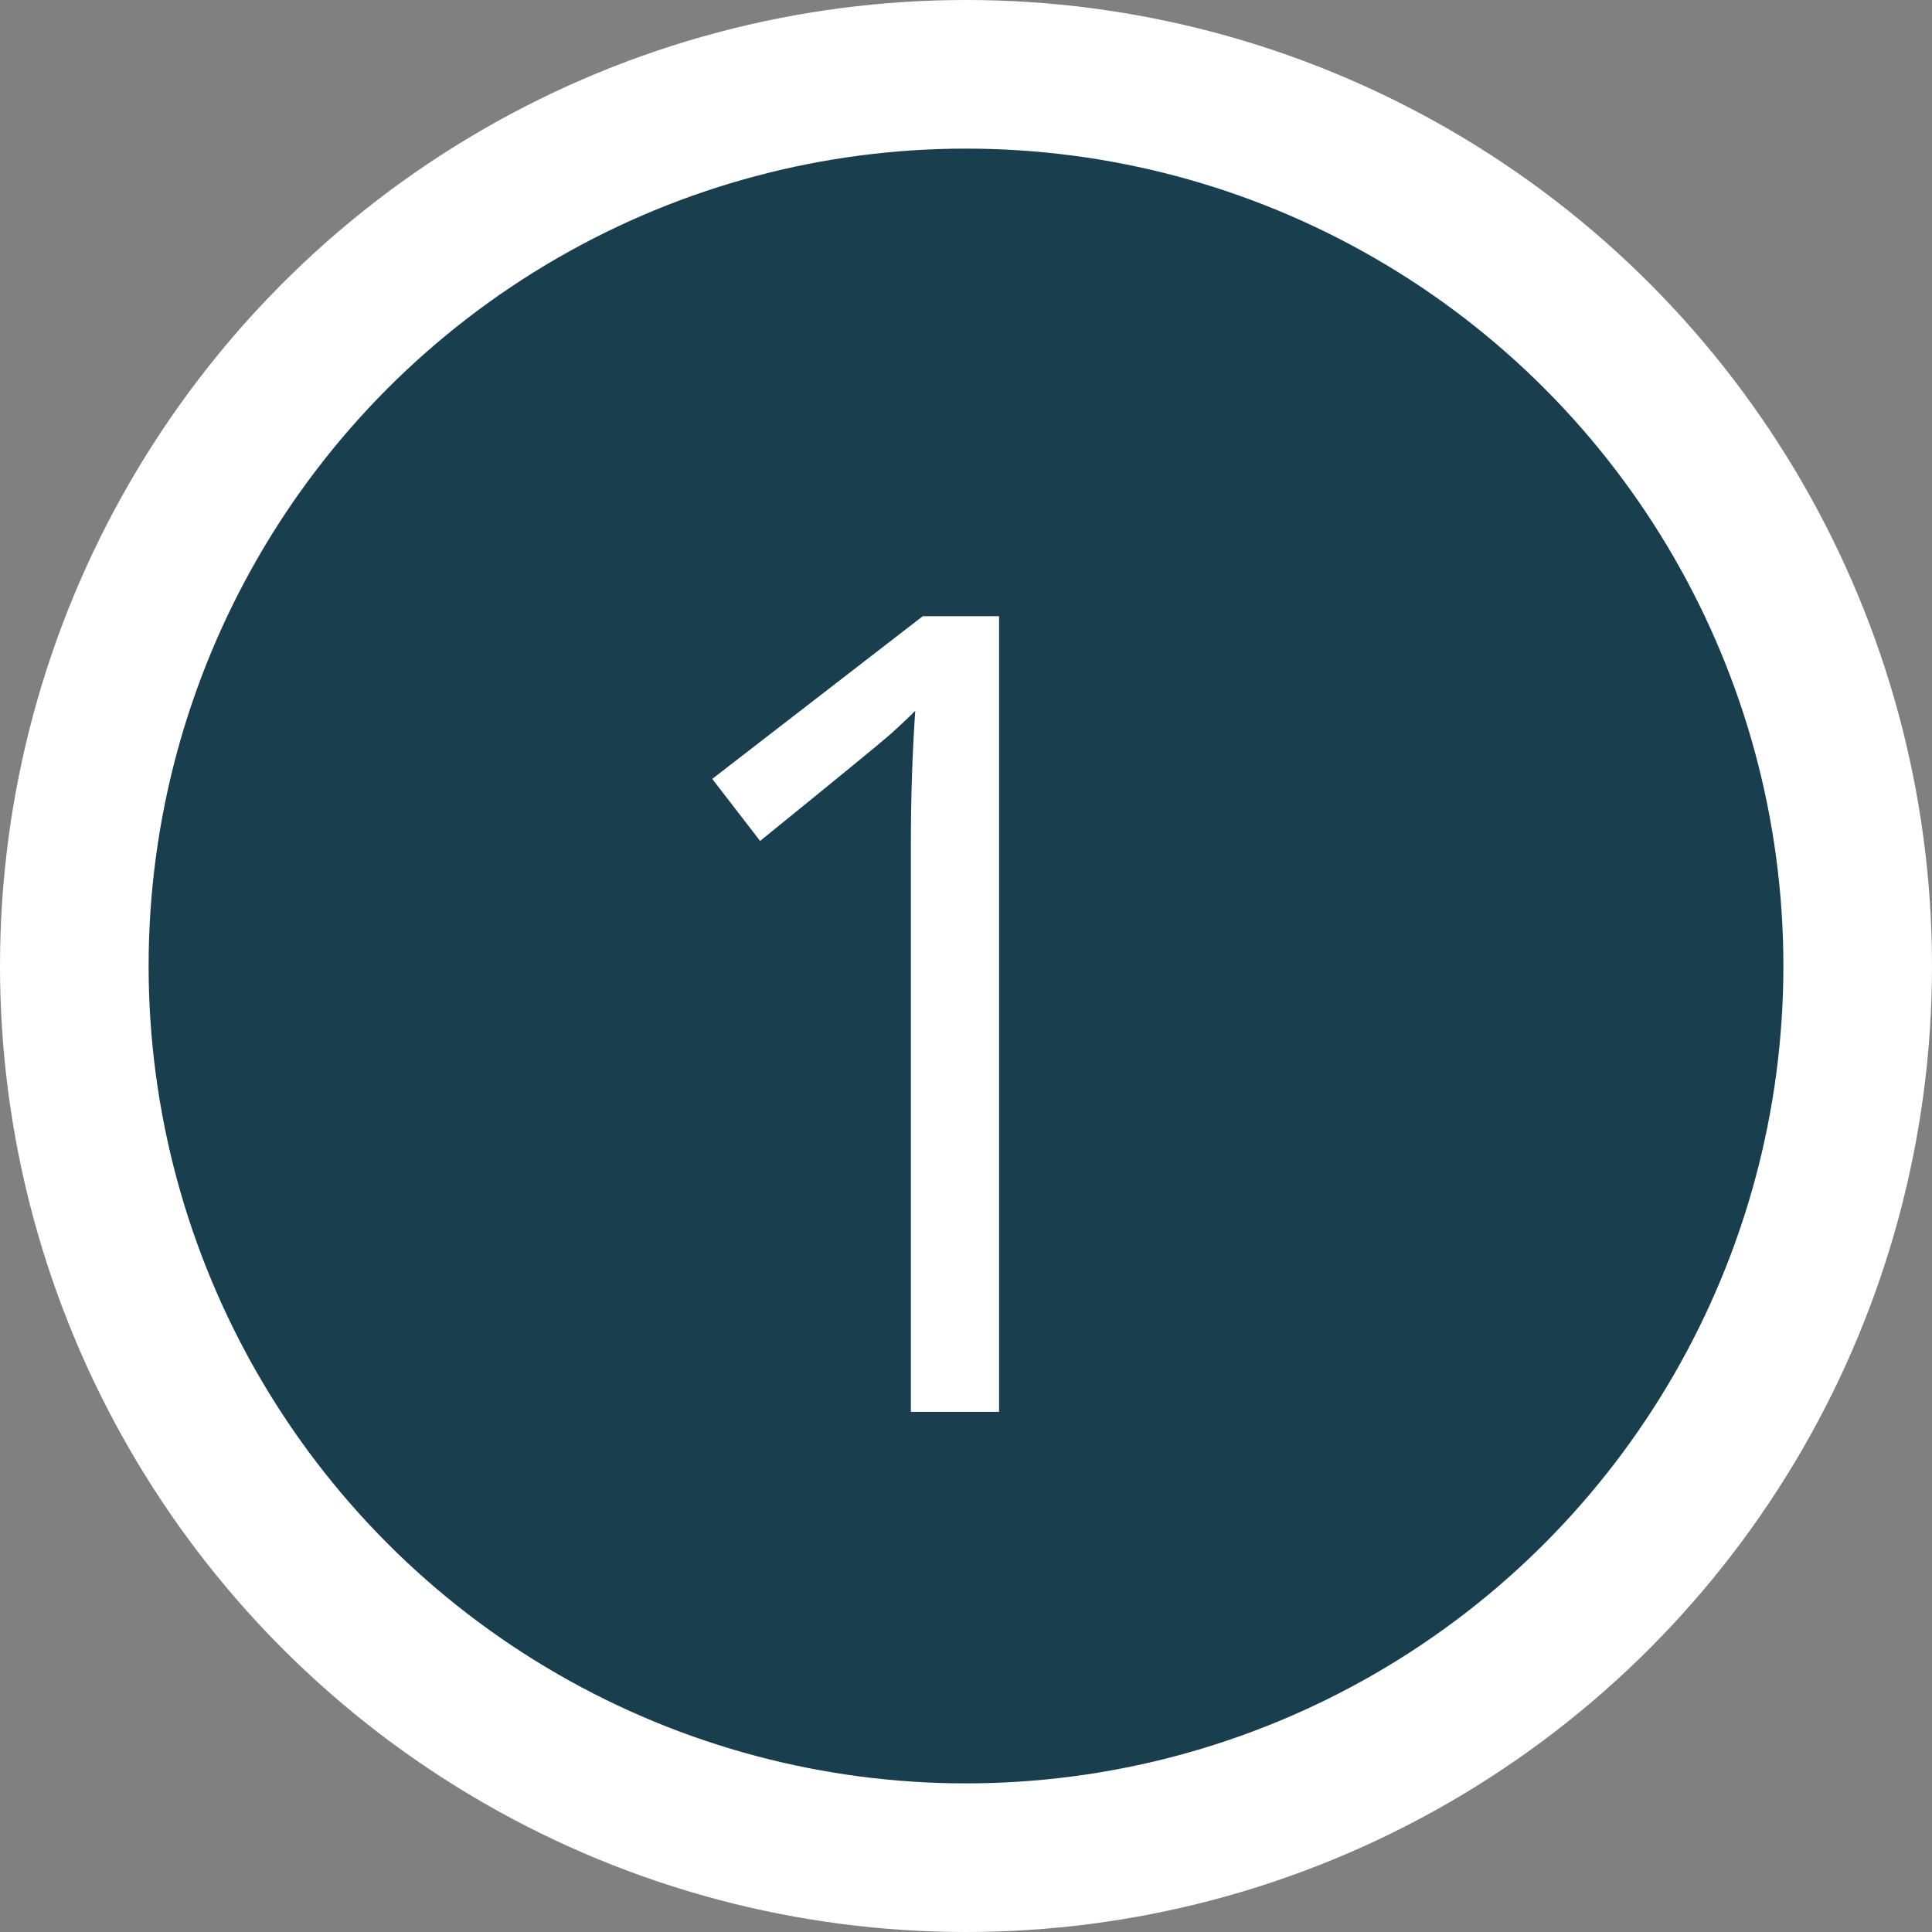
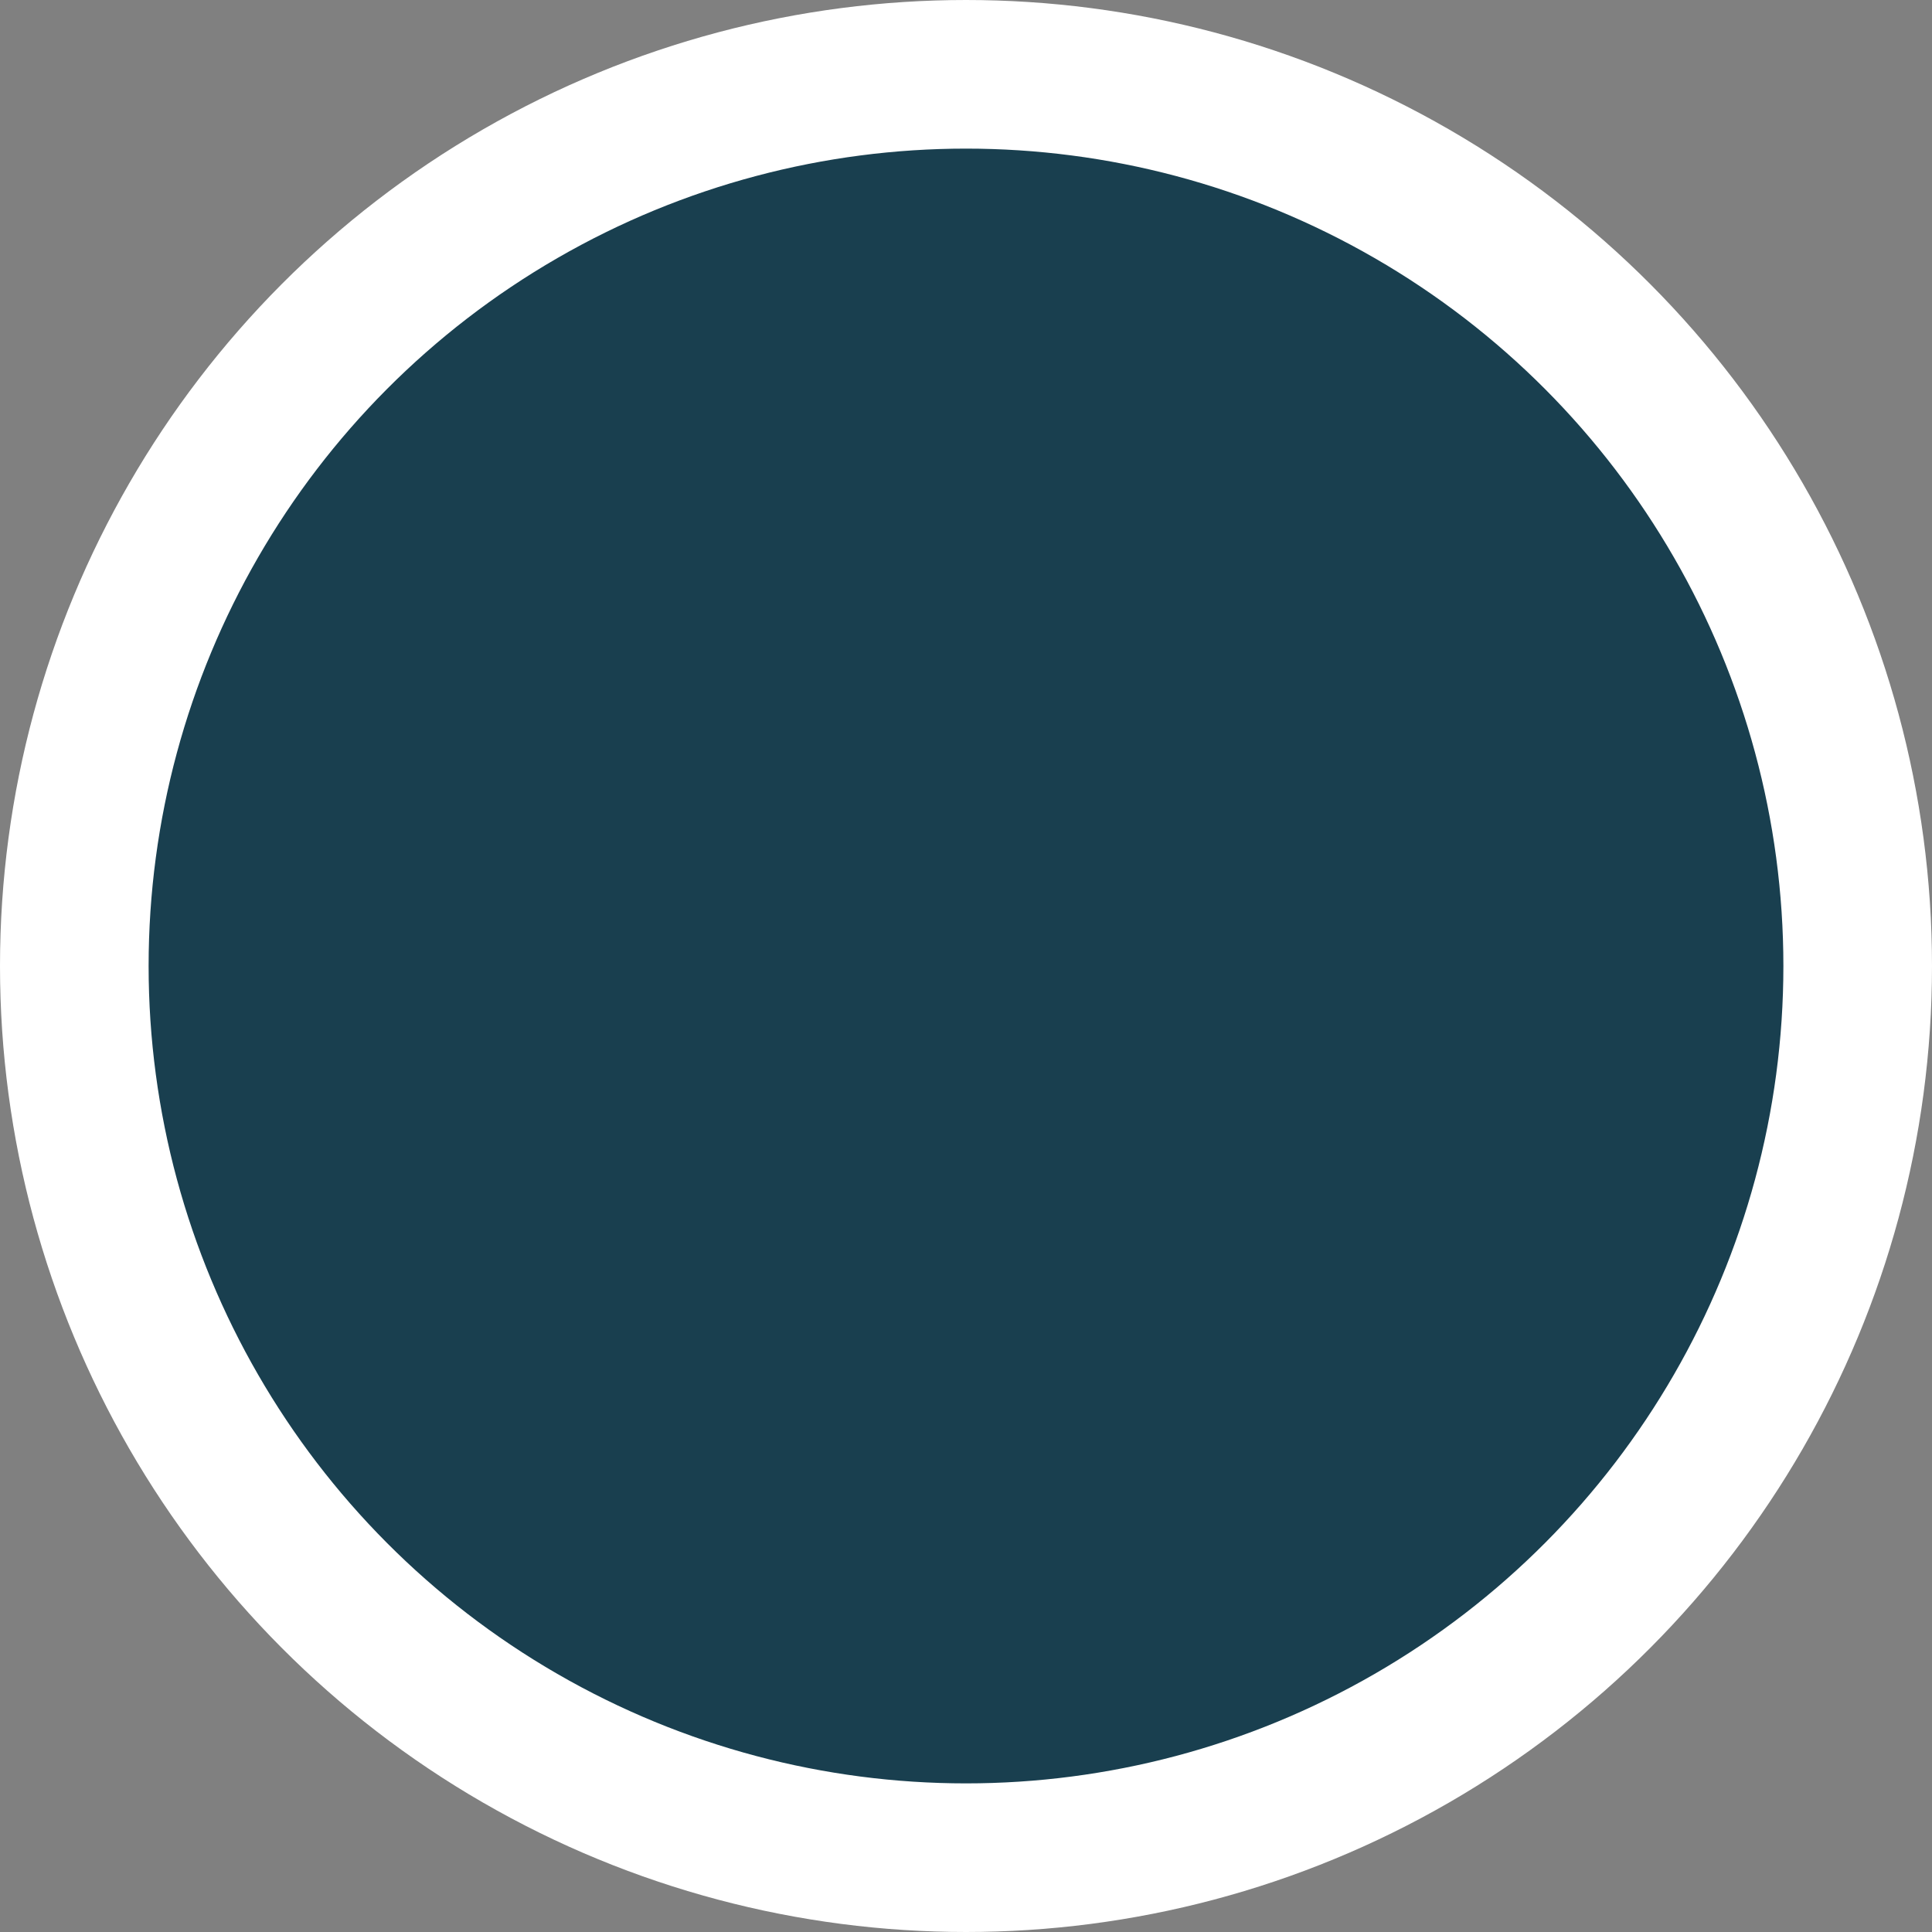
<svg xmlns="http://www.w3.org/2000/svg" width="26" height="26" viewBox="0 0 26 26" fill="none">
  <rect x="0" y="0" width="26" height="26" fill="#808080" stroke="none" />
  <circle cx="13" cy="13" r="12" fill="#193F4F" stroke="white" stroke-width="2" />
-   <path d="M13.445 19H12.258V11.368C12.258 10.733 12.278 10.133 12.317 9.566C12.214 9.669 12.1 9.776 11.973 9.889C11.846 10.001 11.265 10.477 10.229 11.317L9.585 10.482L12.419 8.292H13.445V19Z" fill="white" />
</svg>